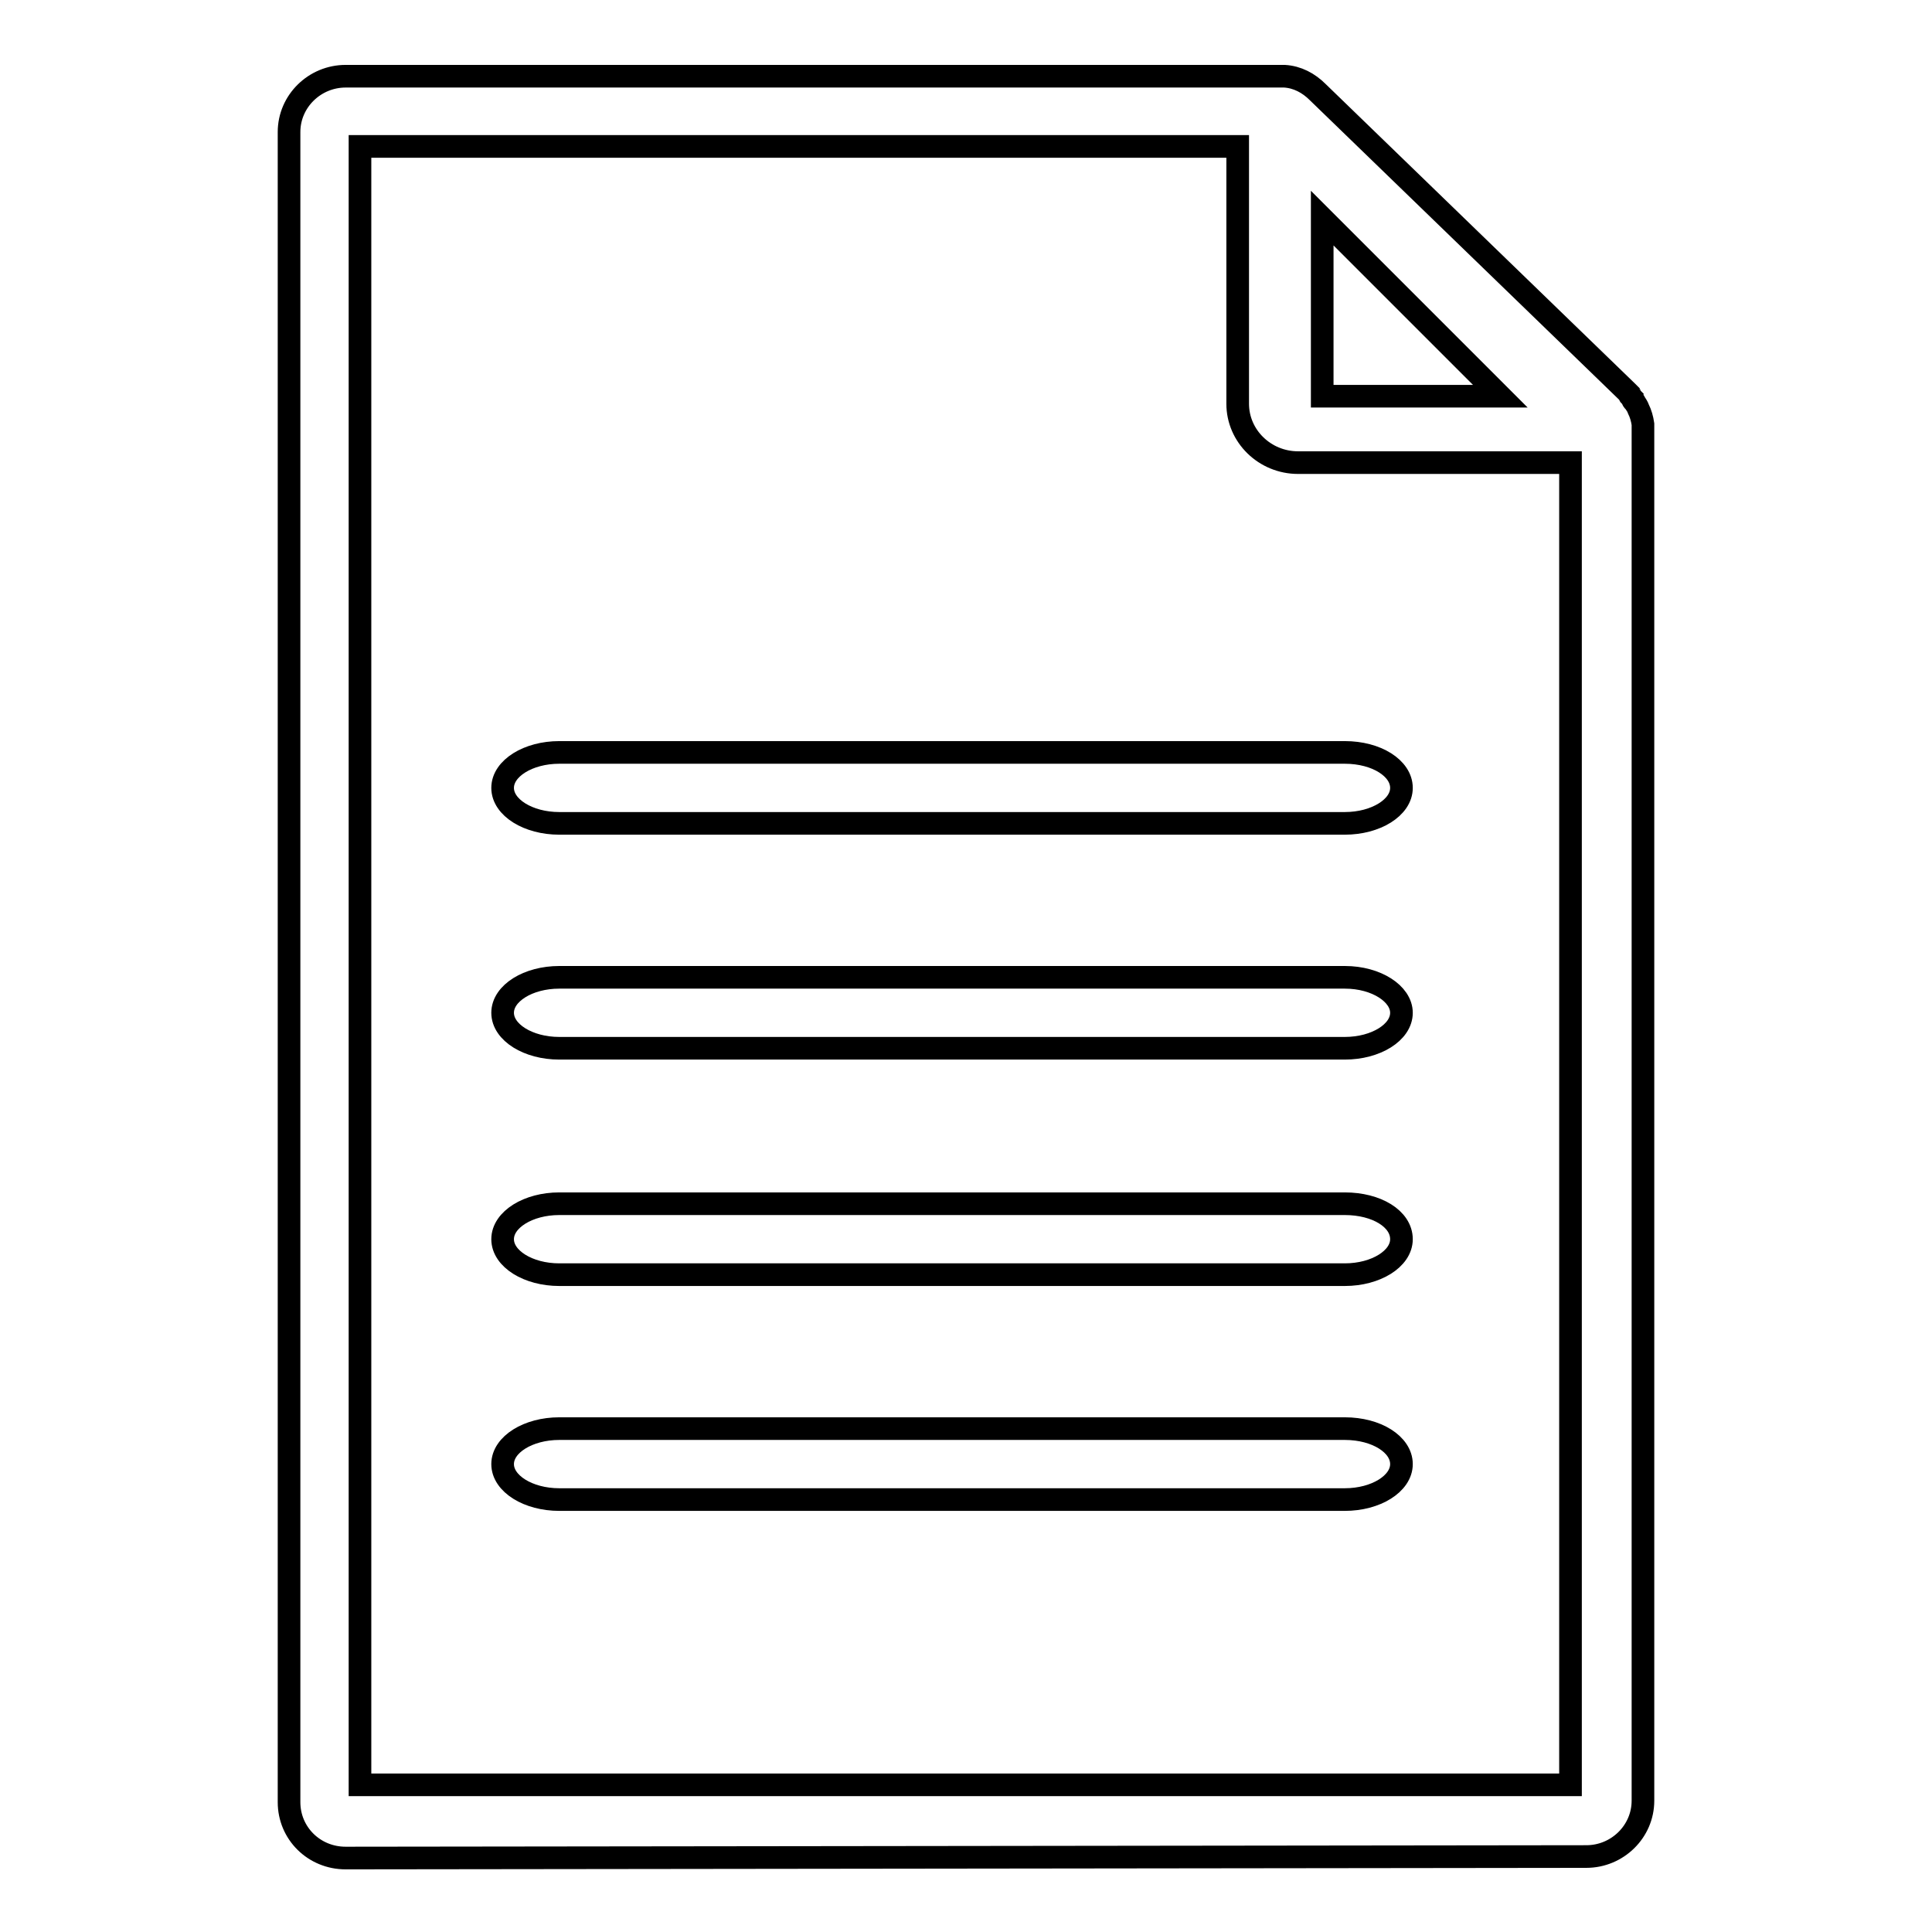
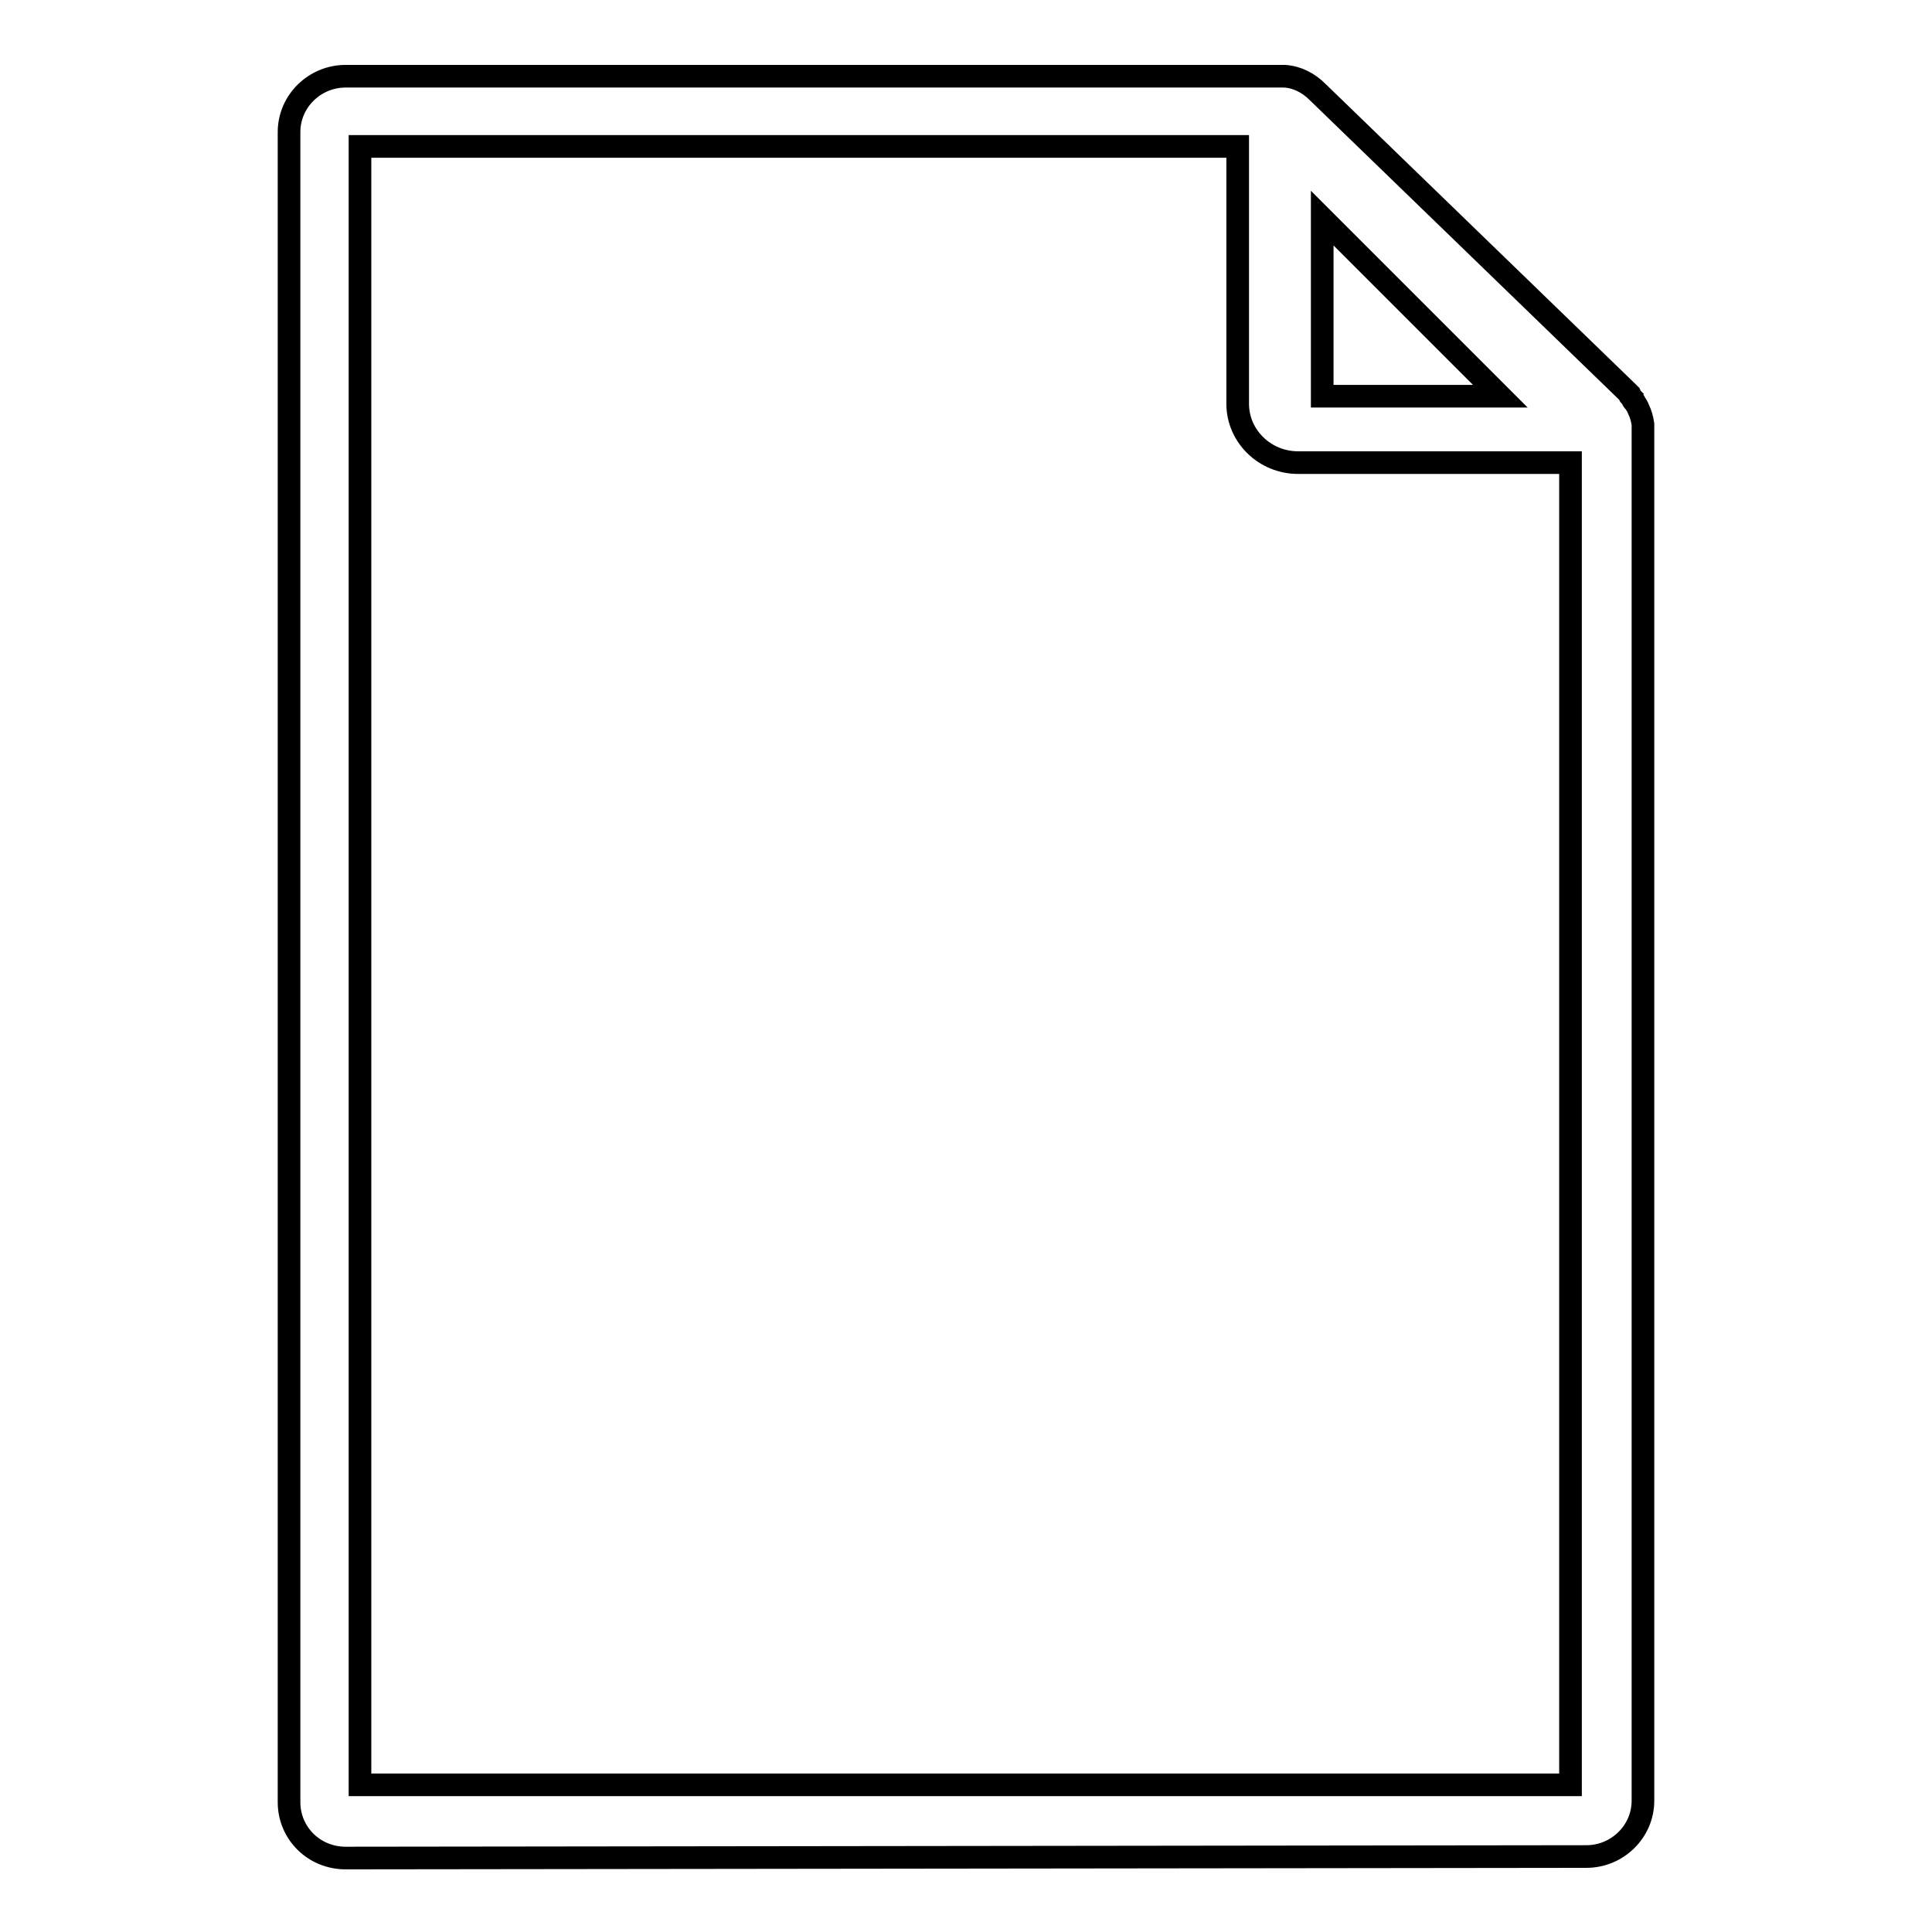
<svg xmlns="http://www.w3.org/2000/svg" version="1.1" x="0px" y="0px" viewBox="0 0 256 256" enable-background="new 0 0 256 256" xml:space="preserve">
  <g>
    <g>
-       <path stroke-width="3" fill-opacity="0" stroke="#000000" d="M178.2,189.3H74.1c-4.1,0-7.5,2.1-7.5,4.7s3.4,4.7,7.5,4.7h104.1c4.1,0,7.5-2.1,7.5-4.7S182.4,189.3,178.2,189.3z" />
      <path stroke-width="3" fill-opacity="0" stroke="#000000" d="M210.2,246c4.1,0,7.5-3.3,7.5-7.4V57.2c0-0.1,0-0.3,0-0.4c0,0,0,0,0,0c0-0.1,0-0.3,0-0.5c0,0,0,0,0-0.1c-0.1-0.7-0.3-1.4-0.6-2l0,0c-0.1-0.3-0.3-0.6-0.5-0.9c0,0,0-0.1-0.1-0.1c-0.1-0.1-0.2-0.2-0.2-0.4c0,0-0.1-0.1-0.1-0.1c-0.1-0.1-0.1-0.2-0.2-0.2c0,0-0.1-0.1-0.1-0.2c0,0-0.1-0.1-0.1-0.2c0,0-0.1-0.1-0.2-0.2l-41-39.7c-1.2-1.2-2.7-2-4.4-2.1c0,0,0,0,0,0c-0.2,0-0.3,0-0.5,0c0,0-0.1,0-0.1,0c-0.1,0-0.2,0-0.2,0H45.8c-4.1,0-7.5,3.3-7.5,7.4v221.3c0,4.1,3.3,7.4,7.5,7.4L210.2,246L210.2,246z M175.2,28.9l23.6,23.6h-23.6V28.9z M47.7,19.4h116.3v34.1c0,4.3,3.6,7.8,8,7.8h36.1v175.2H47.7V19.4z" />
-       <path stroke-width="3" fill-opacity="0" stroke="#000000" d="M178.2,129.5H74.1c-4.1,0-7.5,2.1-7.5,4.7c0,2.6,3.4,4.7,7.5,4.7h104.1c4.1,0,7.5-2.1,7.5-4.7C185.7,131.7,182.4,129.5,178.2,129.5z" />
-       <path stroke-width="3" fill-opacity="0" stroke="#000000" d="M178.2,99.7H74.1c-4.1,0-7.5,2.1-7.5,4.7c0,2.6,3.4,4.7,7.5,4.7h104.1c4.1,0,7.5-2.1,7.5-4.7S182.4,99.7,178.2,99.7z" />
-       <path stroke-width="3" fill-opacity="0" stroke="#000000" d="M178.2,159.5H74.1c-4.1,0-7.5,2.1-7.5,4.7s3.4,4.7,7.5,4.7h104.1c4.1,0,7.5-2.1,7.5-4.7C185.7,161.5,182.4,159.5,178.2,159.5z" />
    </g>
  </g>
</svg>